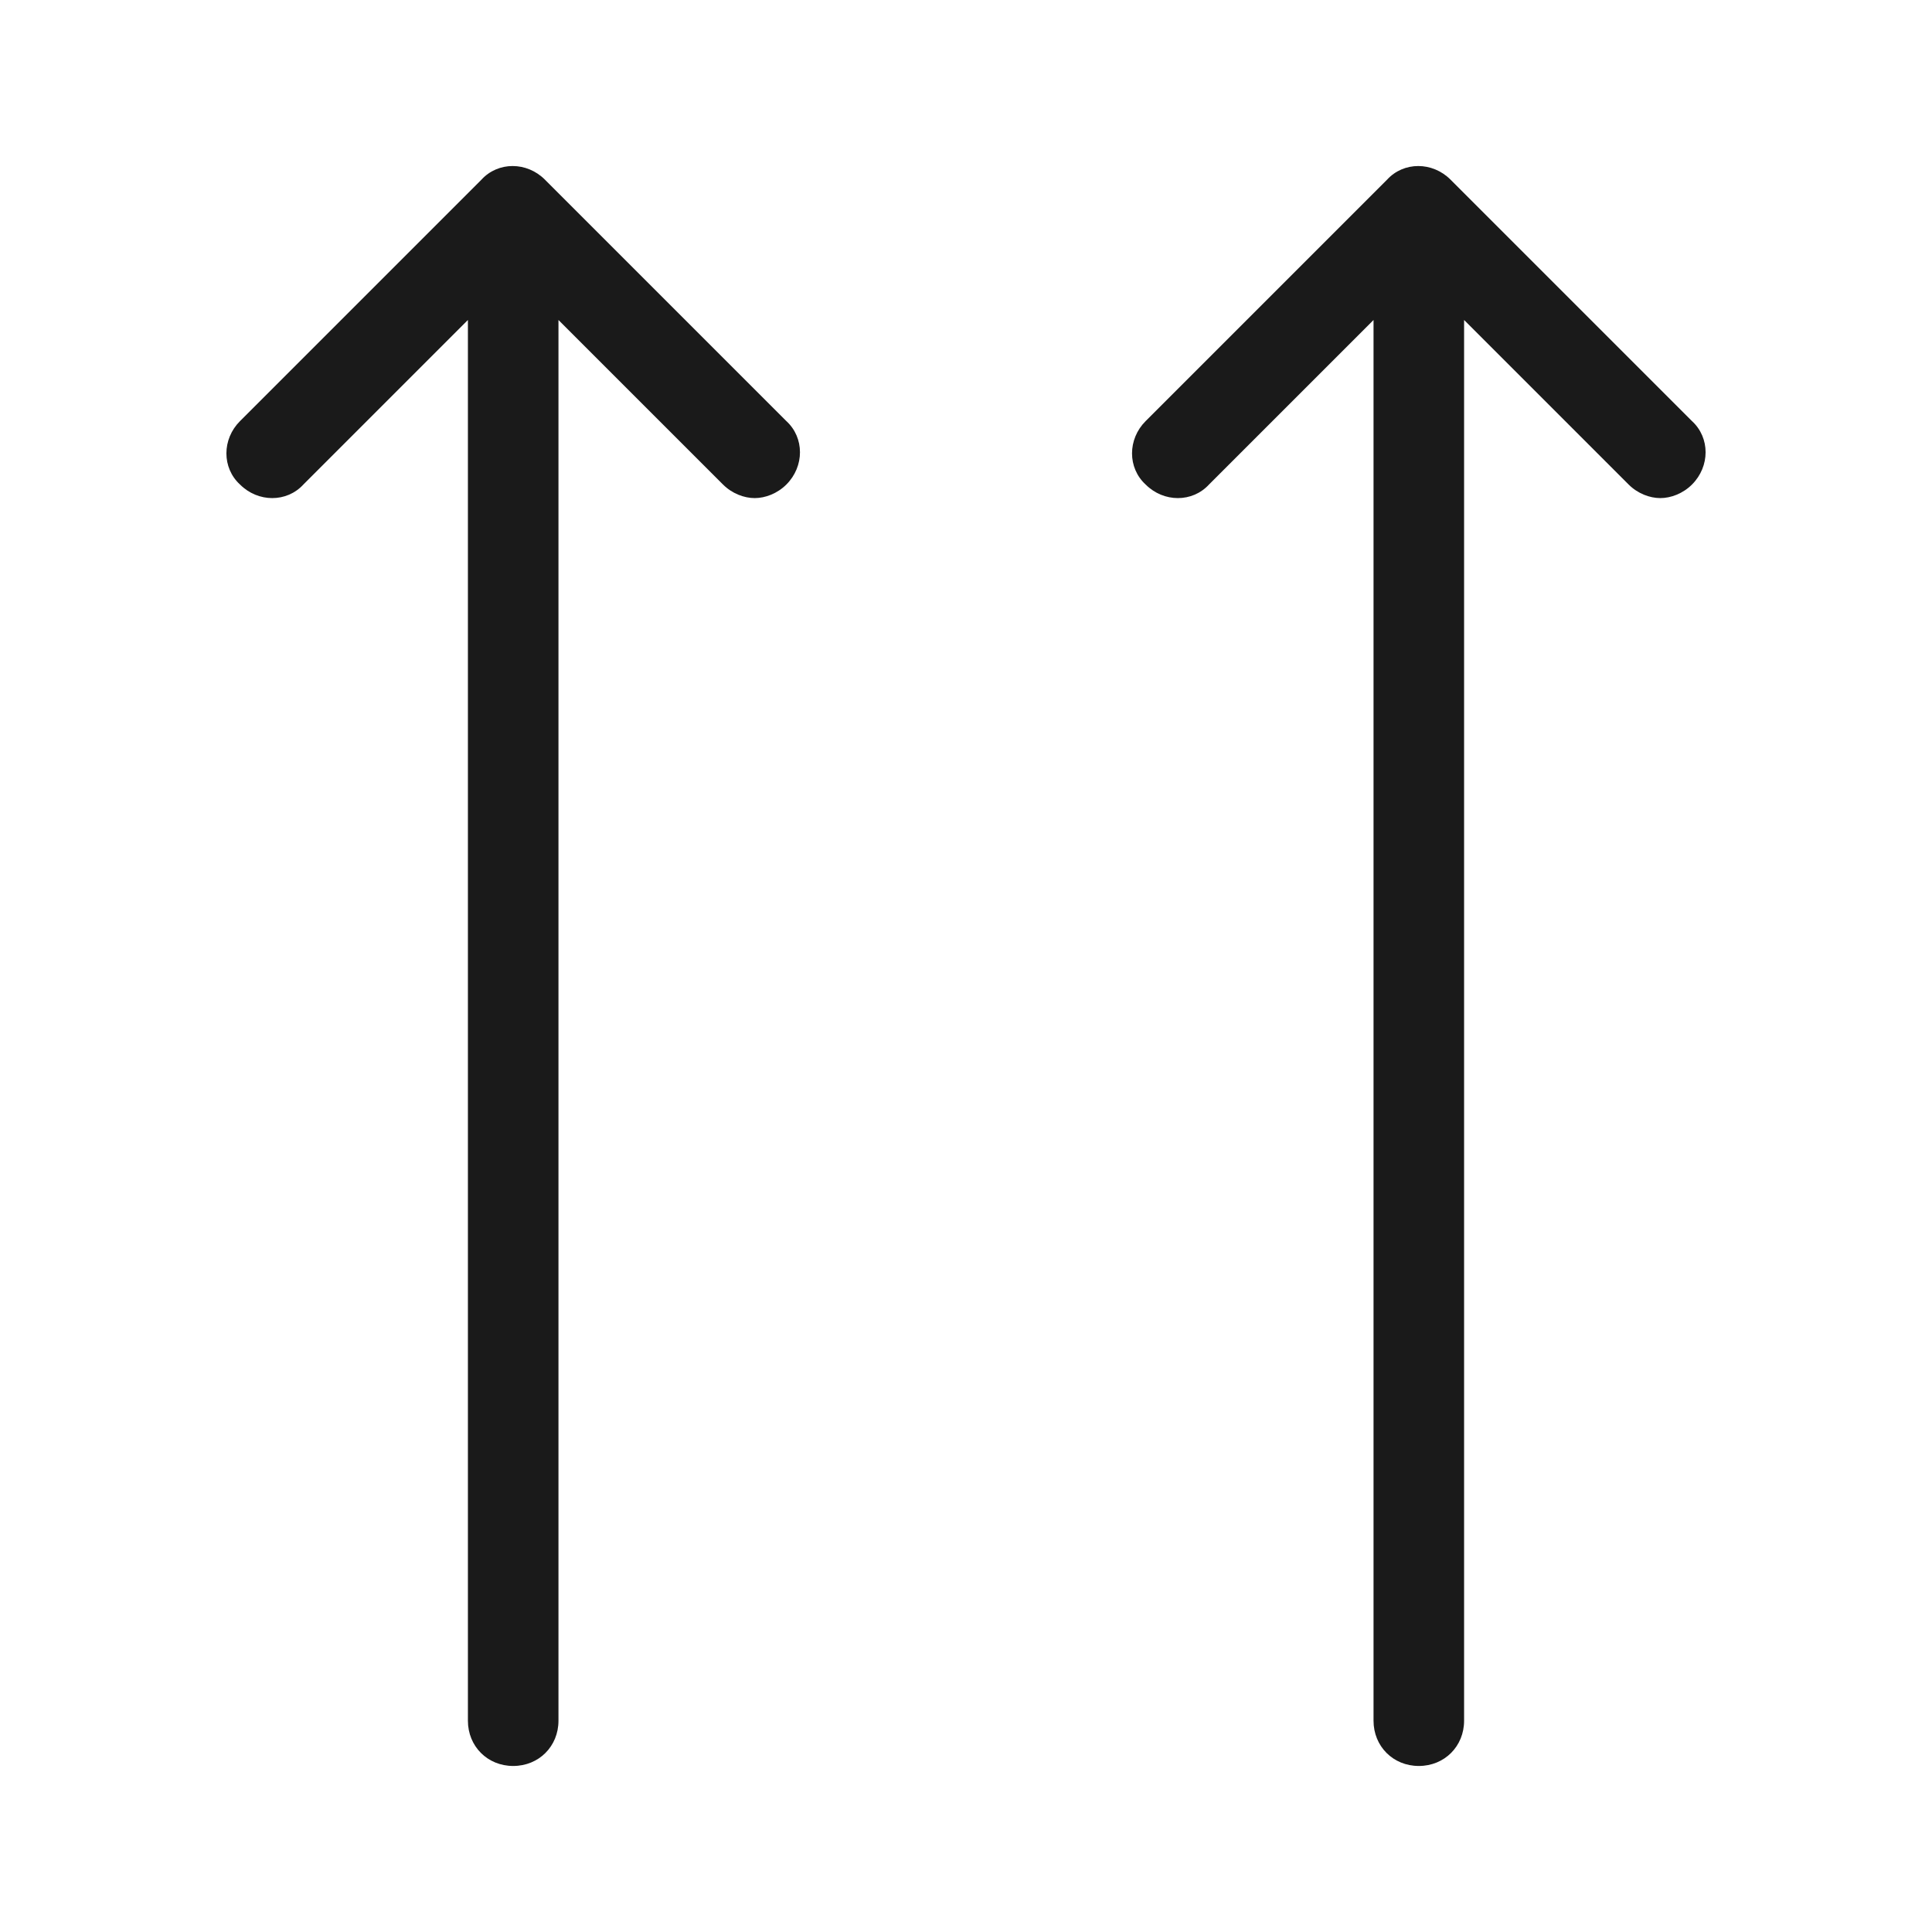
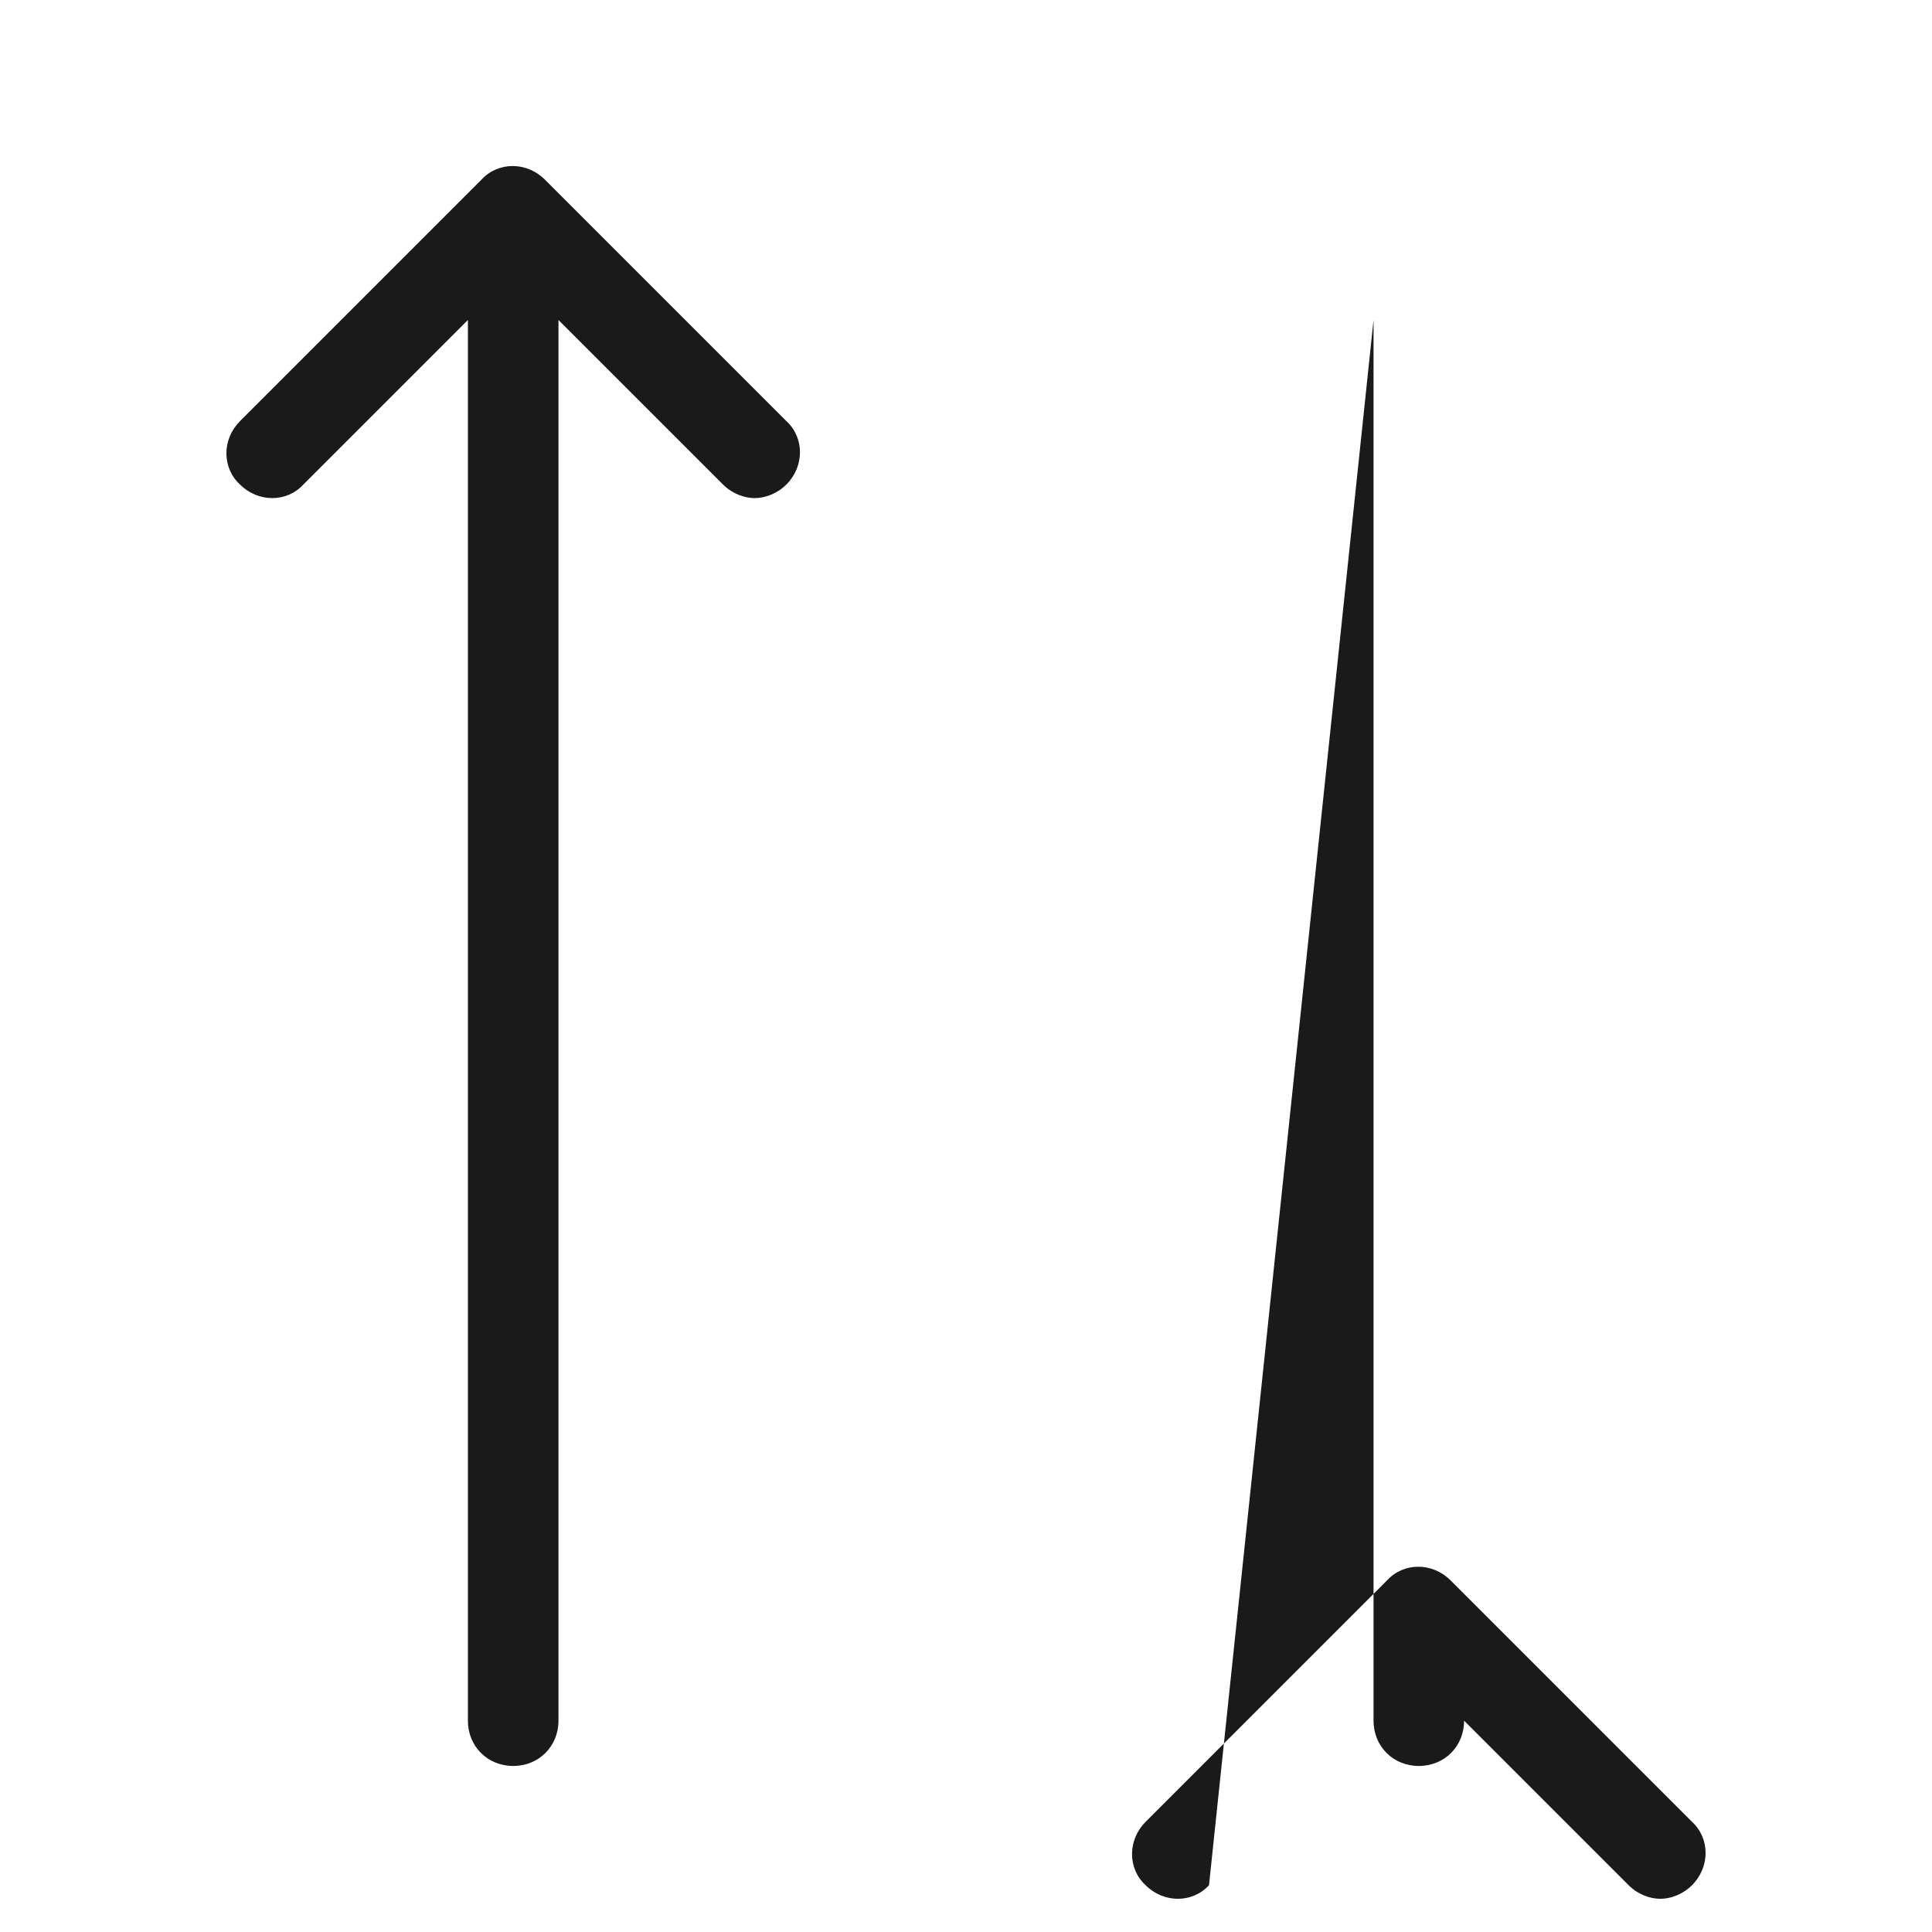
<svg xmlns="http://www.w3.org/2000/svg" height="128px" width="128px" viewBox="0 0 128 128" fill="#1A1A1A">
-   <path d="M34 117c1.7 0 3-1.3 3-3V21.2l10.9 10.9c.6.6 1.4.9 2.1.9s1.5-.3 2.1-.9c1.2-1.2 1.2-3.1 0-4.2l-16-16c-1.2-1.2-3.1-1.2-4.2 0l-16 16c-1.2 1.2-1.2 3.1 0 4.2 1.2 1.2 3.1 1.2 4.2 0L31 21.2V114C31 115.7 32.3 117 34 117zM94 117c1.7 0 3-1.3 3-3V21.2l10.9 10.9c.6.6 1.4.9 2.1.9s1.5-.3 2.1-.9c1.2-1.2 1.2-3.1 0-4.2l-16-16c-1.2-1.2-3.1-1.2-4.2 0l-16 16c-1.2 1.2-1.2 3.1 0 4.2 1.2 1.2 3.1 1.2 4.2 0L91 21.2V114C91 115.7 92.3 117 94 117z" />
+   <path d="M34 117c1.7 0 3-1.3 3-3V21.2l10.9 10.9c.6.6 1.4.9 2.1.9s1.5-.3 2.1-.9c1.2-1.2 1.2-3.1 0-4.2l-16-16c-1.2-1.2-3.1-1.2-4.2 0l-16 16c-1.2 1.2-1.2 3.1 0 4.2 1.2 1.2 3.1 1.2 4.2 0L31 21.2V114C31 115.7 32.3 117 34 117zM94 117c1.7 0 3-1.3 3-3l10.9 10.9c.6.6 1.4.9 2.1.9s1.5-.3 2.1-.9c1.2-1.2 1.2-3.1 0-4.2l-16-16c-1.2-1.2-3.1-1.2-4.2 0l-16 16c-1.2 1.2-1.2 3.1 0 4.2 1.2 1.2 3.1 1.2 4.2 0L91 21.2V114C91 115.7 92.3 117 94 117z" />
</svg>